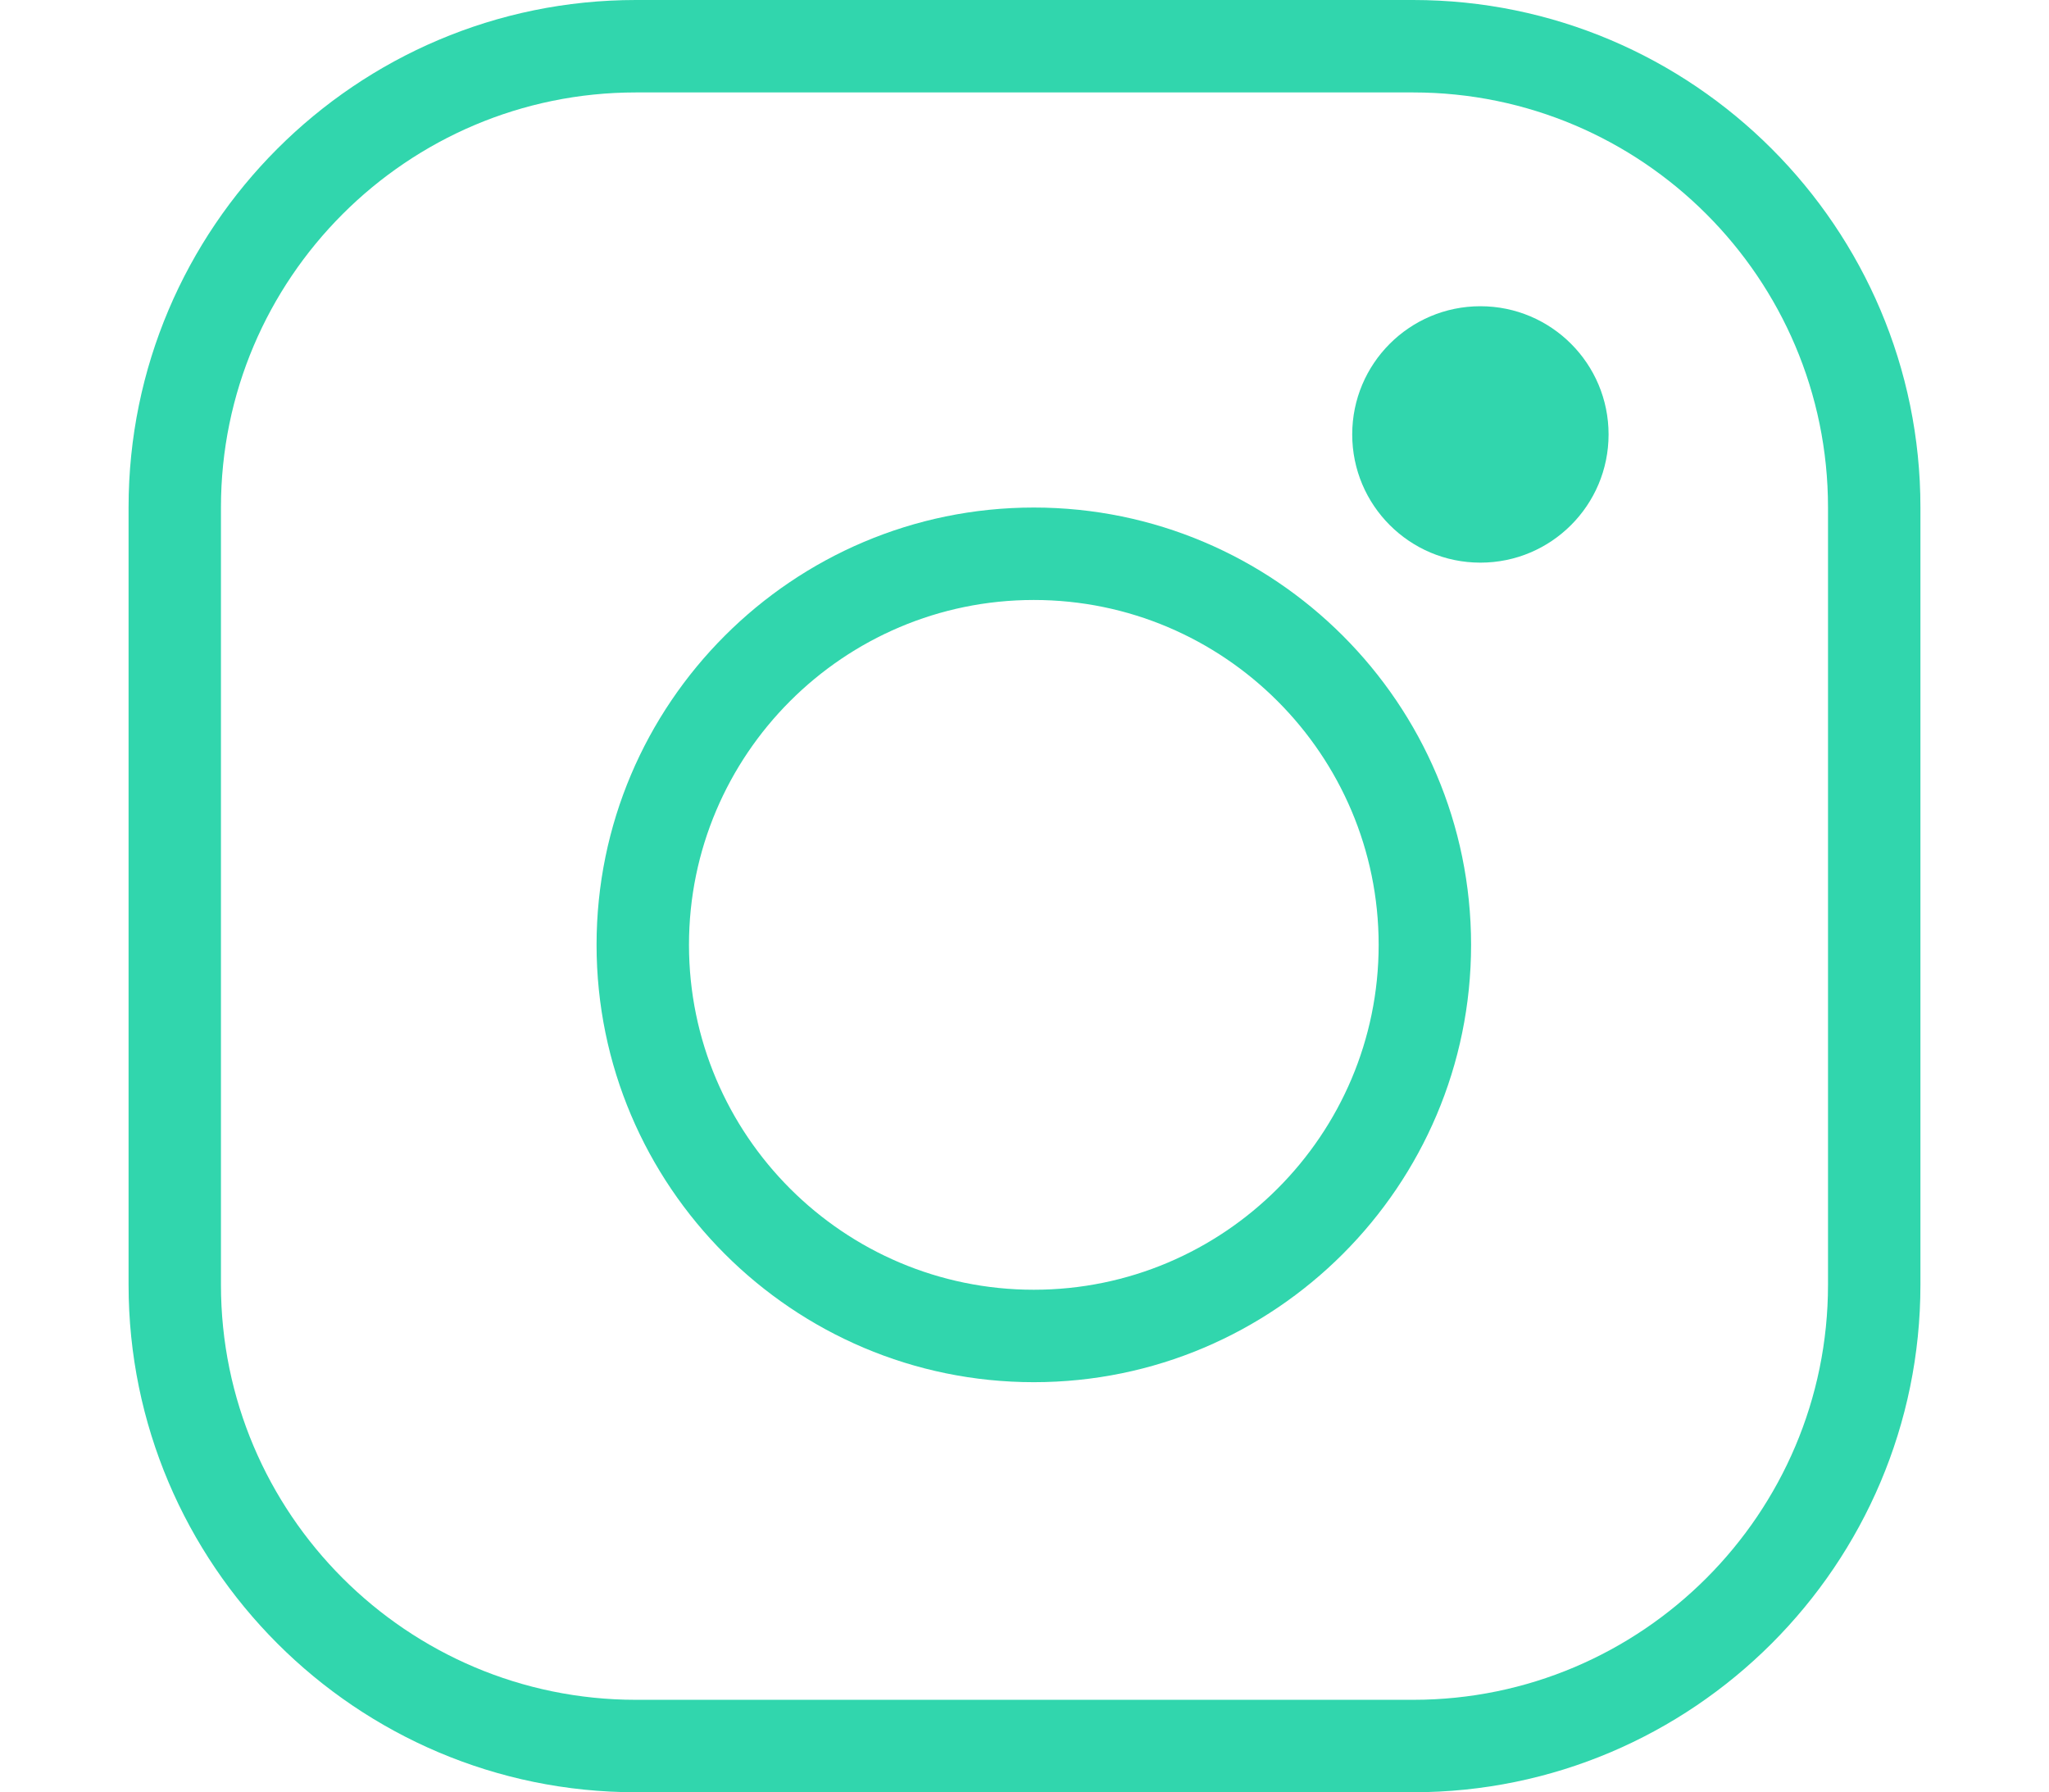
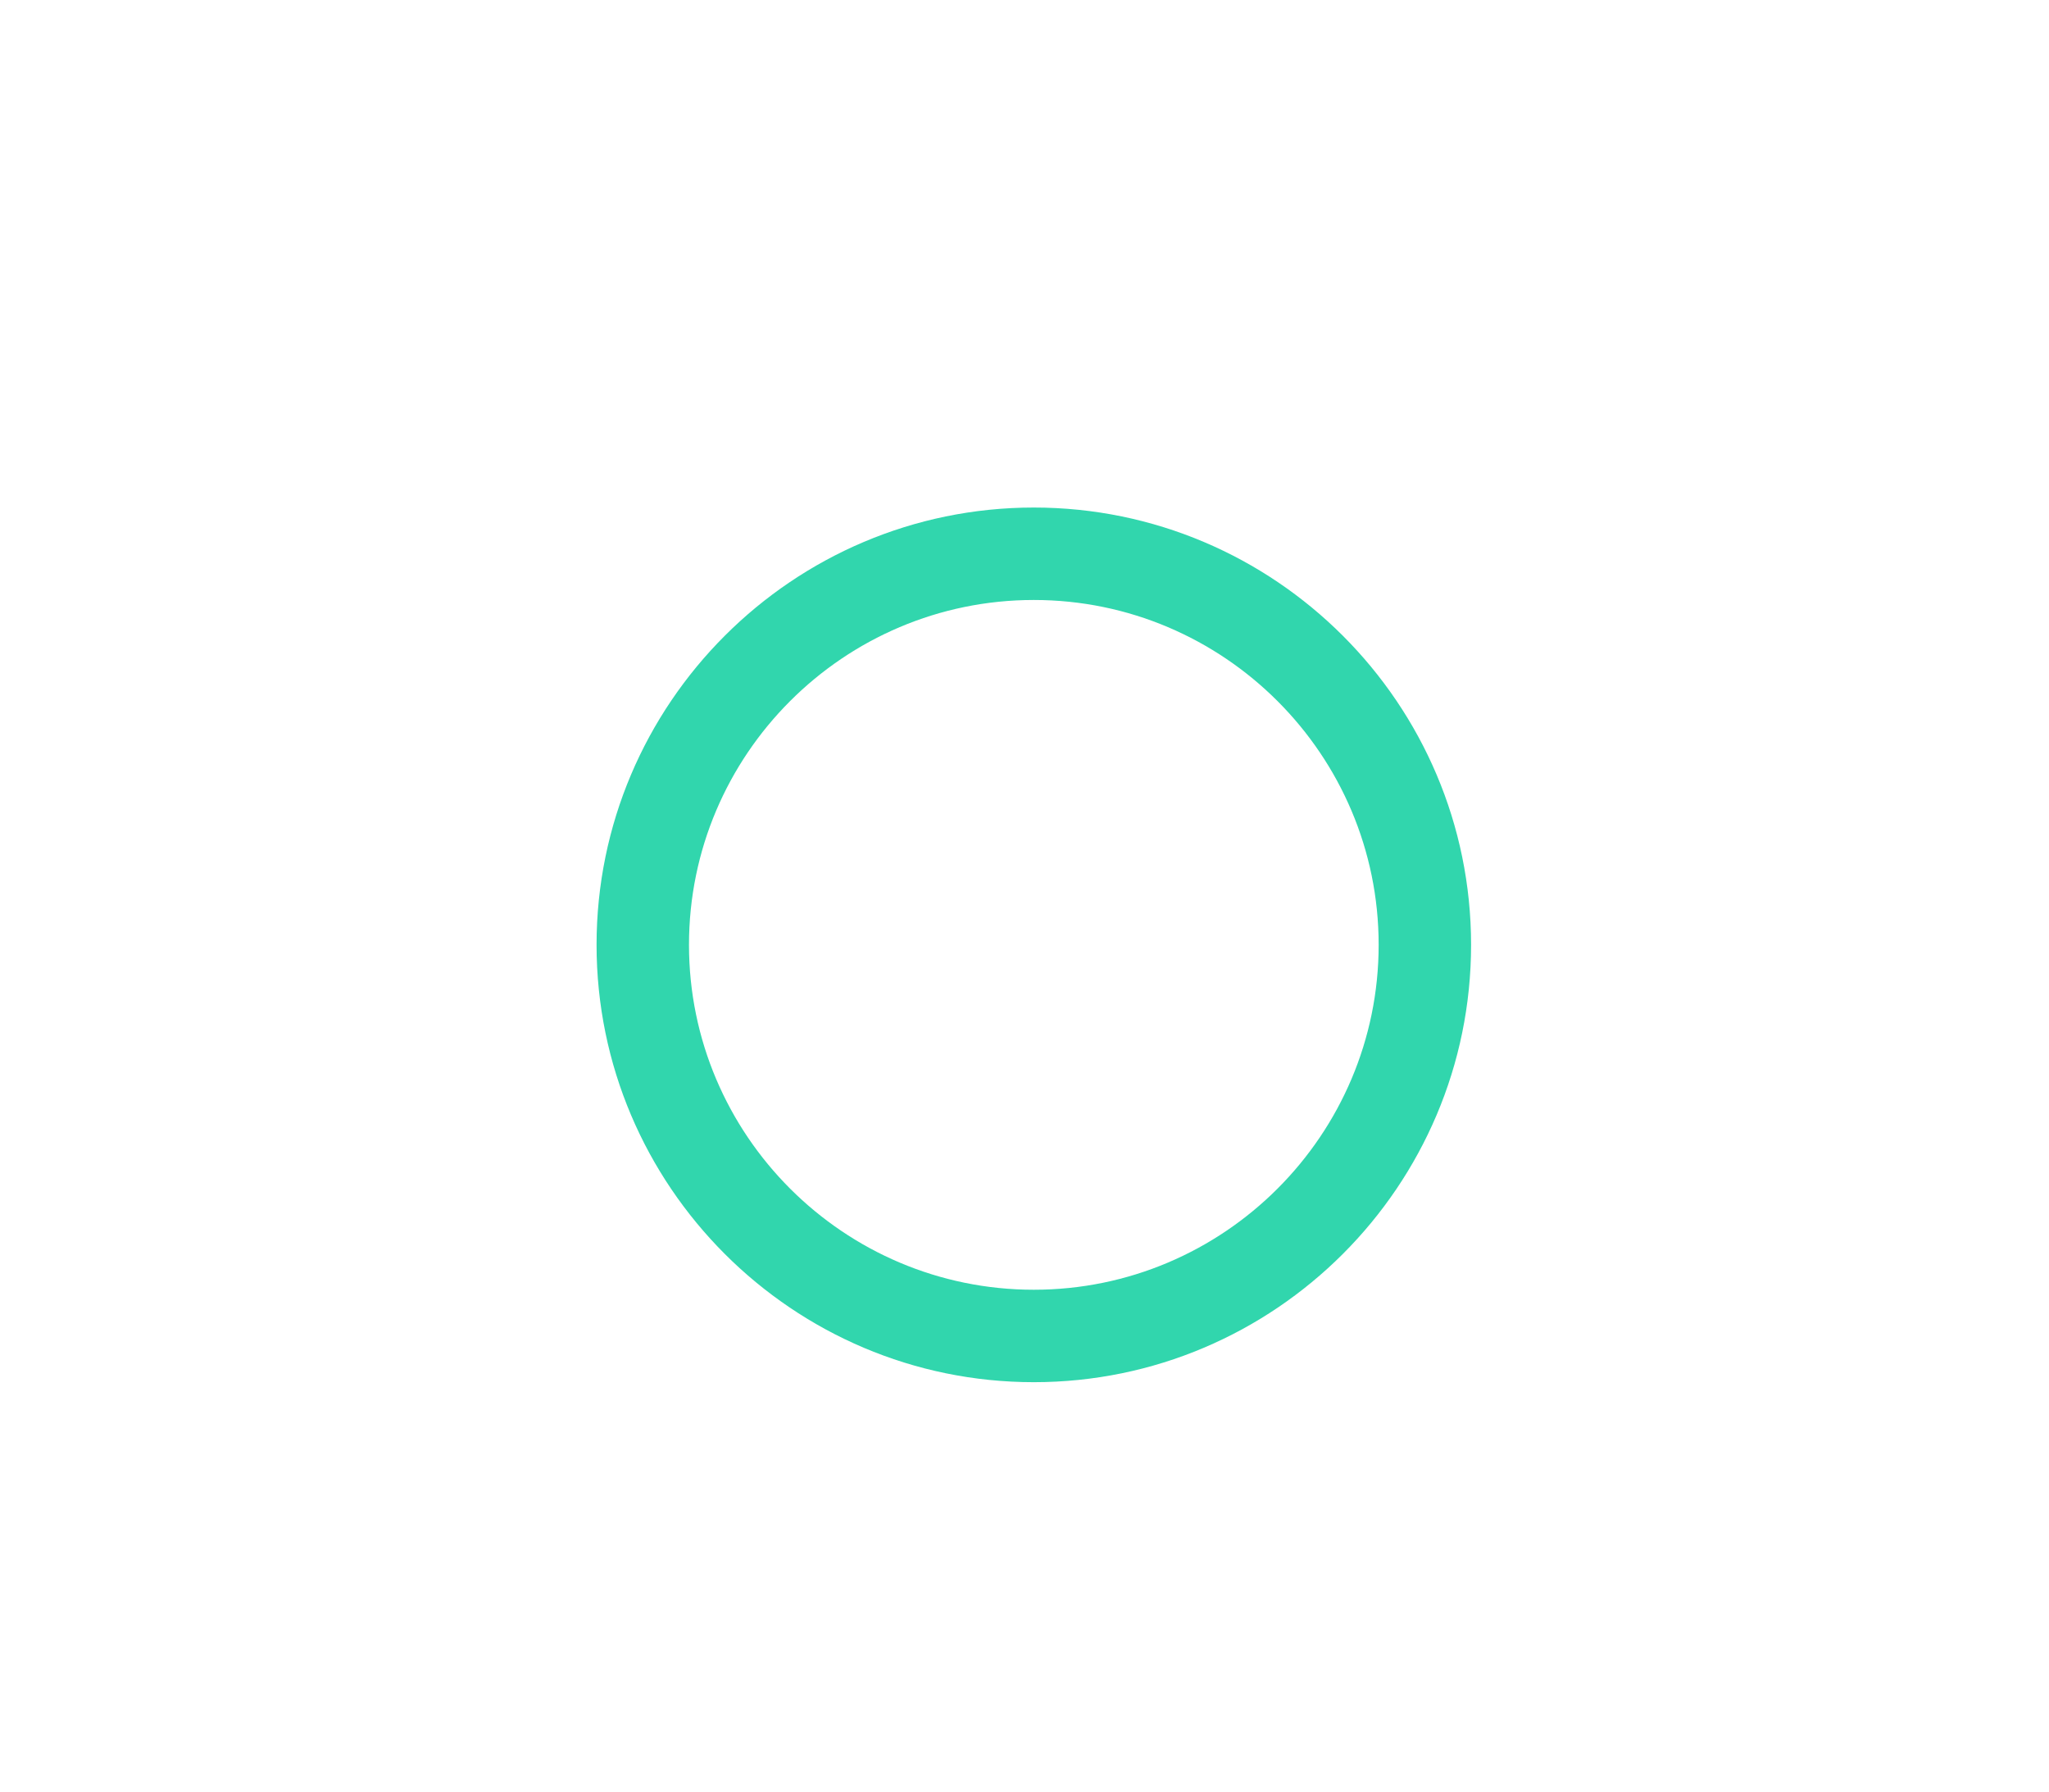
<svg xmlns="http://www.w3.org/2000/svg" version="1.1" id="Calque_1" x="0px" y="0px" viewBox="0 0 47.268 41.337" style="enable-background:new 0 0 47.268 41.337;" xml:space="preserve">
  <style type="text/css">
	.st0{fill:#31d6ad;}
</style>
  <g>
-     <path class="st0" d="M37.108,10.02c0,1.633-1.324,2.957-2.957,2.957c-1.633,0-2.957-1.324-2.957-2.957   c0-1.633,1.324-2.957,2.957-2.957C35.784,7.063,37.108,8.387,37.108,10.02z" />
-     <path class="st0" d="M32.6,41.337H14.669c-6.453,0-11.703-5.251-11.703-11.703V11.702C2.966,5.25,8.216,0,14.669,0H32.6   c6.453,0,11.702,5.25,11.702,11.702v17.931C44.303,36.087,39.053,41.337,32.6,41.337z M14.669,2.132   c-5.278,0-9.572,4.293-9.572,9.57v17.931c0,5.278,4.294,9.572,9.572,9.572H32.6c5.278,0,9.57-4.294,9.57-9.572V11.702   c0-5.278-4.293-9.57-9.57-9.57H14.669z" />
    <path class="st0" d="M23.849,31.879c-5.562,0-10.087-4.525-10.087-10.087s4.525-10.086,10.087-10.086   c5.562,0,10.087,4.524,10.087,10.086S29.411,31.879,23.849,31.879z M23.849,13.838c-4.387,0-7.955,3.568-7.955,7.954   c0,4.387,3.568,7.955,7.955,7.955c4.387,0,7.955-3.568,7.955-7.955C31.804,17.407,28.236,13.838,23.849,13.838z" />
  </g>
</svg>